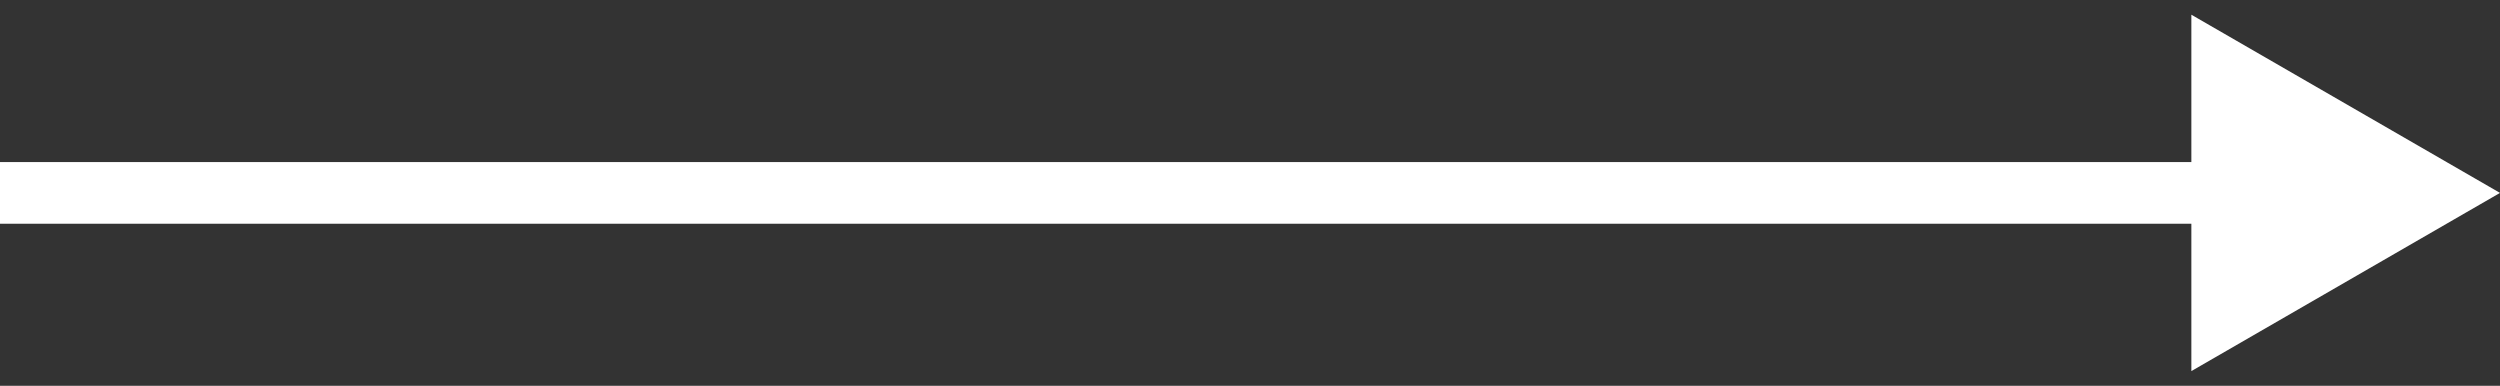
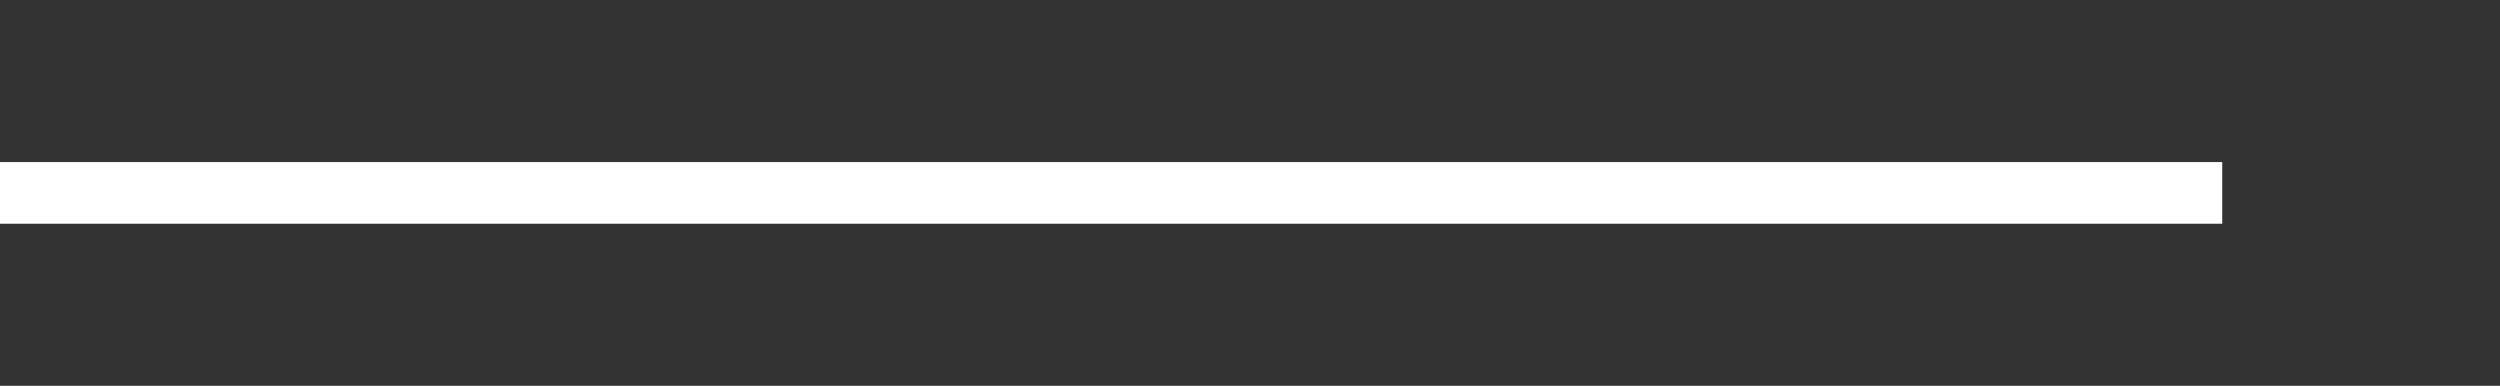
<svg xmlns="http://www.w3.org/2000/svg" width="162" height="25" viewBox="0 0 162 25" fill="none">
  <rect x="0" y="0" width="162" height="25" fill="#333333" stroke="none" />
-   <path d="M162 12.5L142 0.953V24.047L162 12.5ZM0 14.5H144V10.5H0V14.5Z" fill="white" />
+   <path d="M162 12.5L142 0.953L162 12.5ZM0 14.5H144V10.5H0V14.5Z" fill="white" />
</svg>